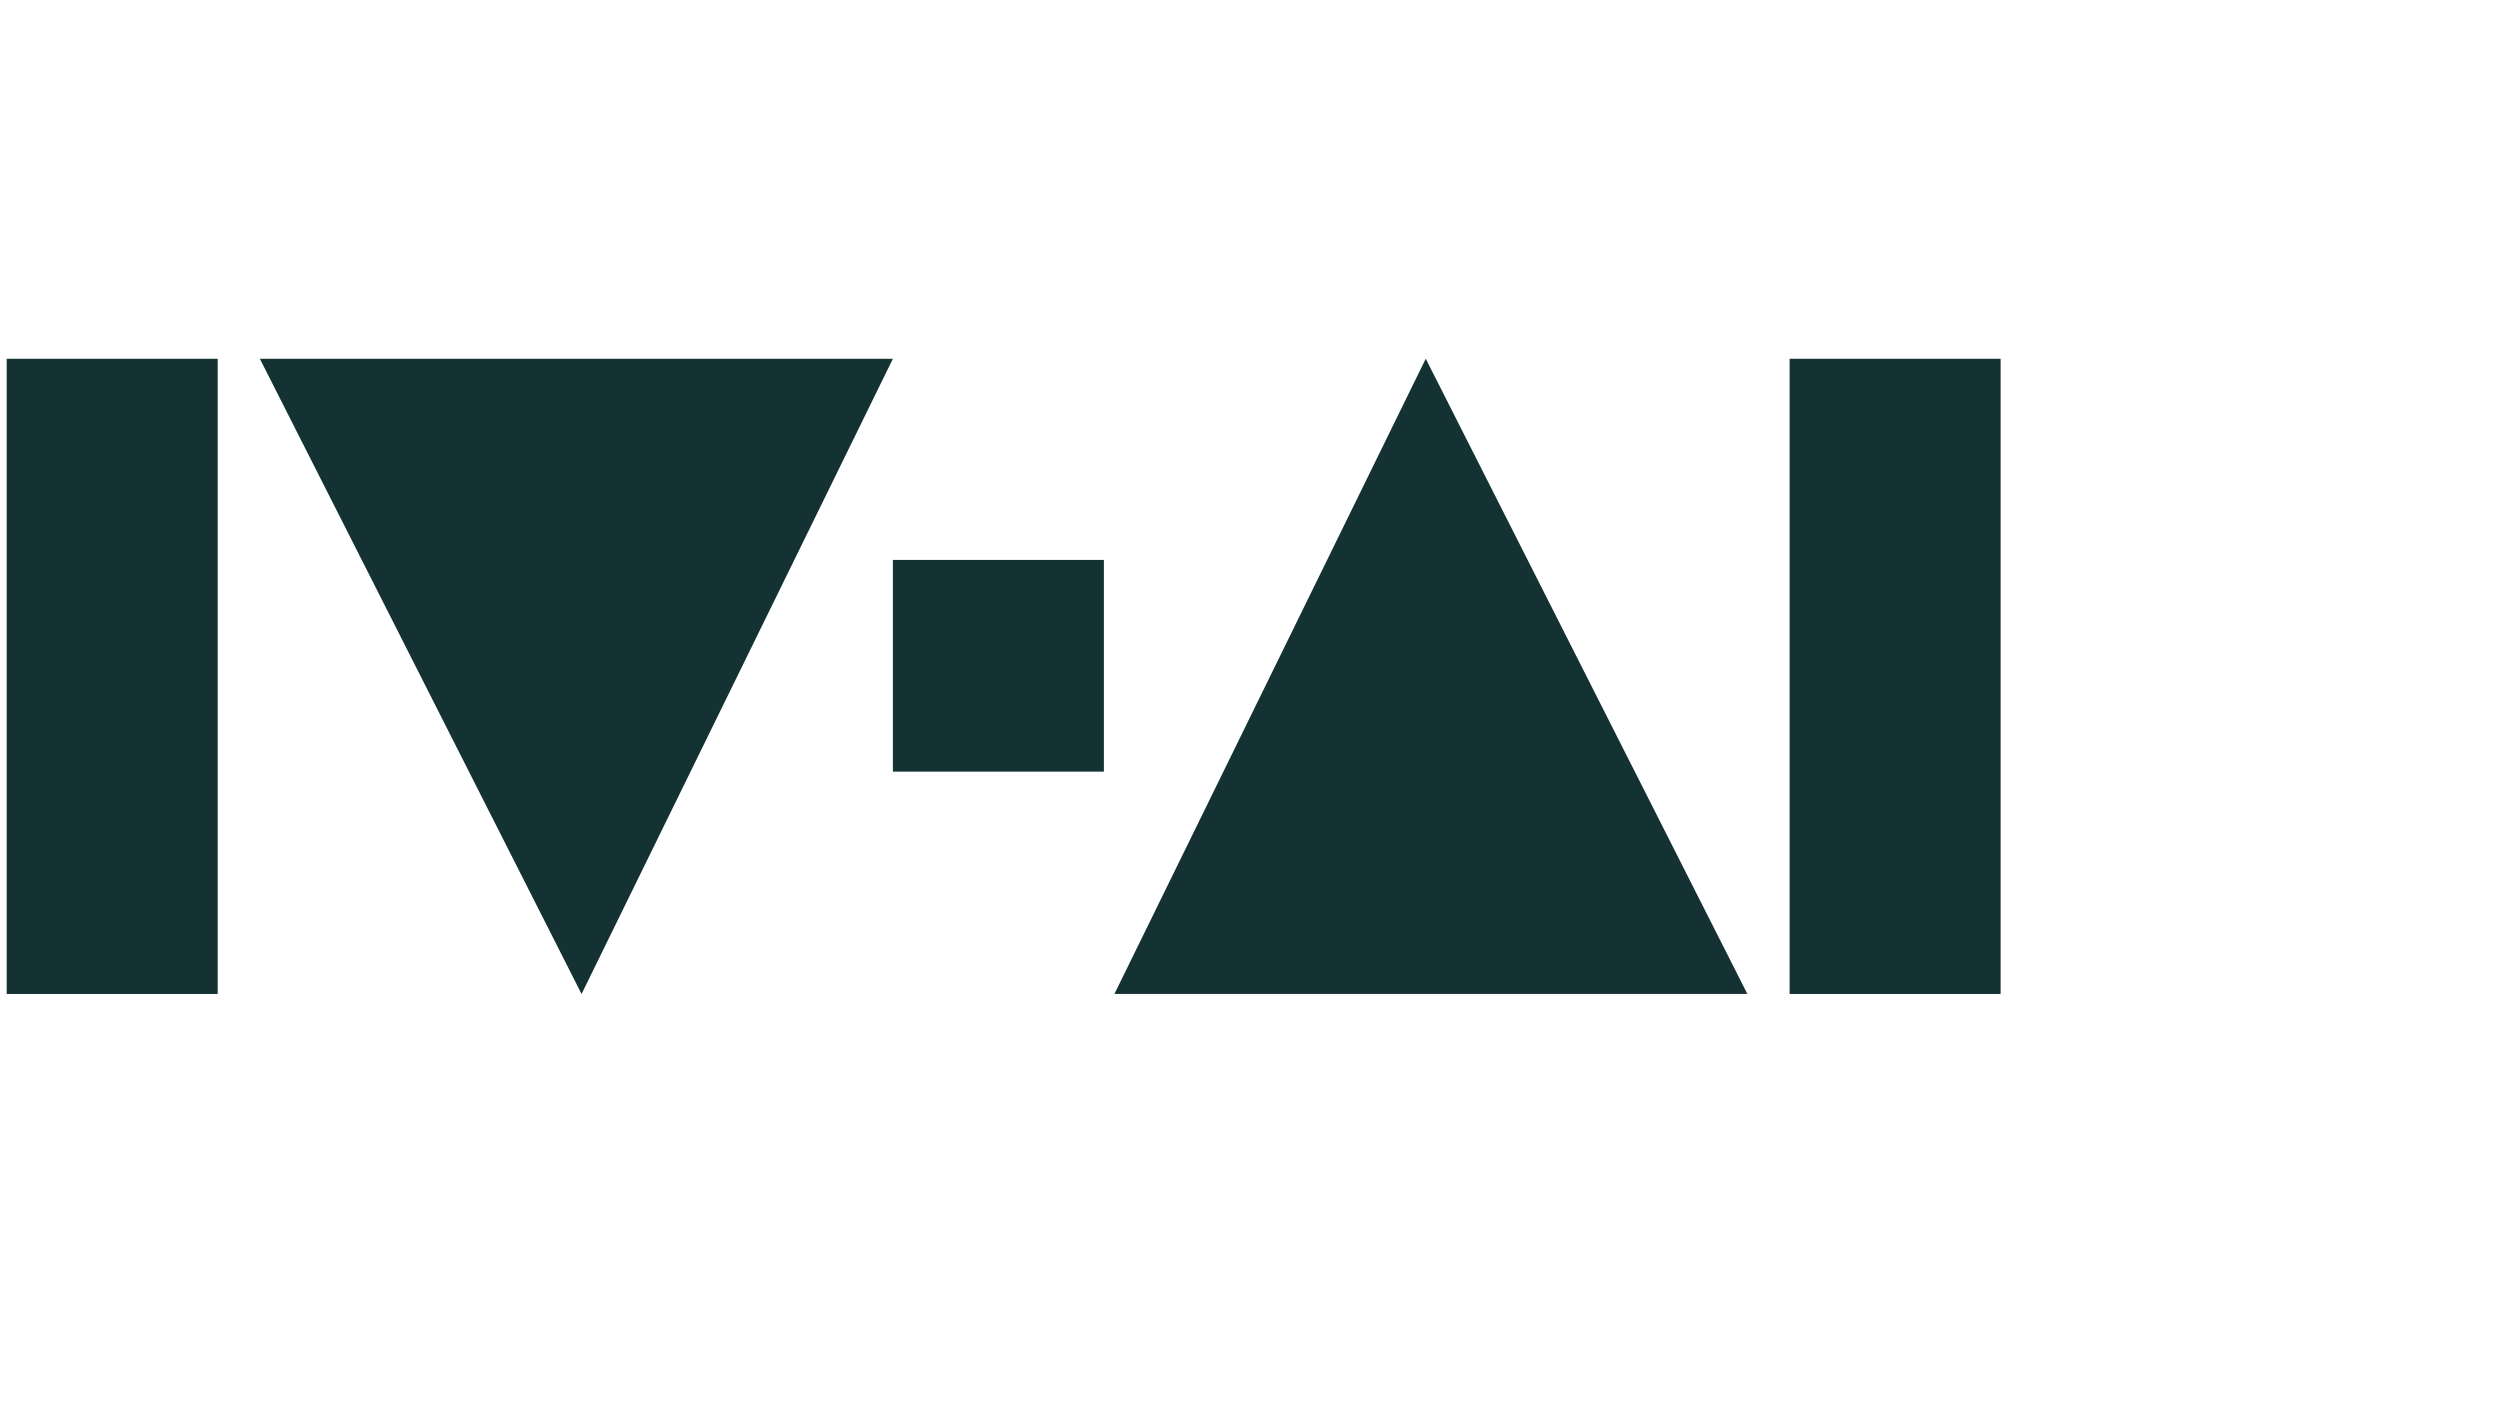
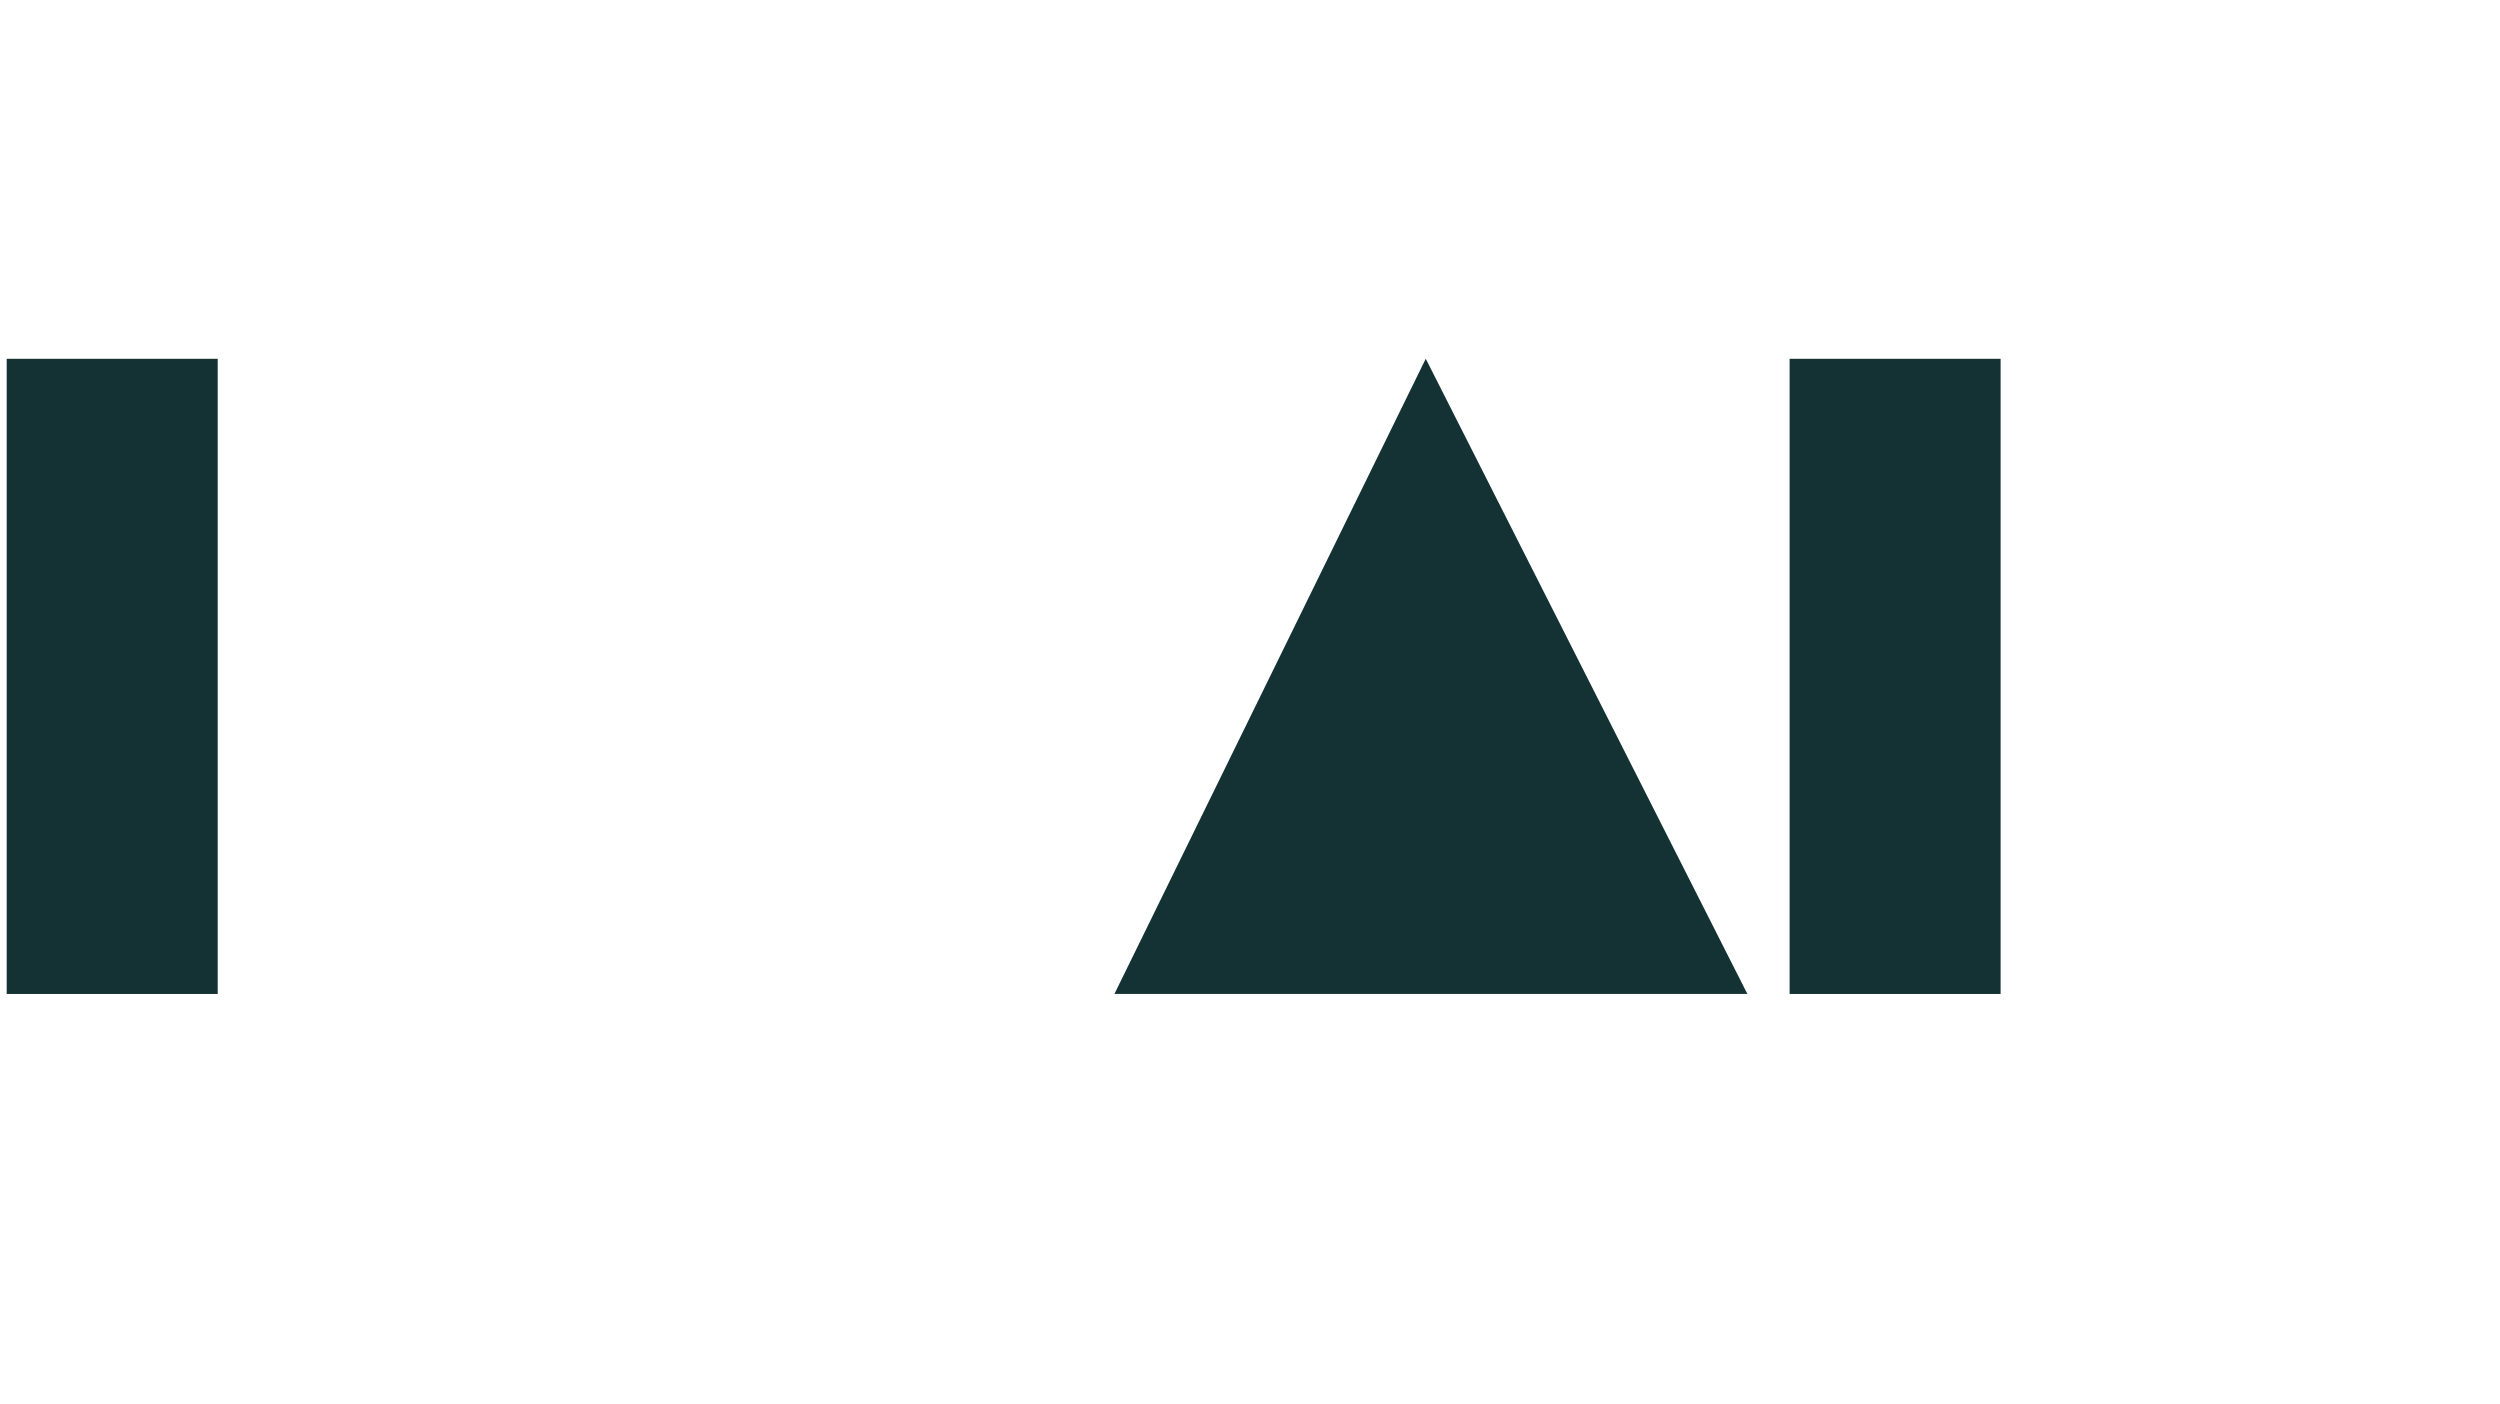
<svg xmlns="http://www.w3.org/2000/svg" id="Layer_1" version="1.1" viewBox="0 0 534 300">
  <defs>
    <style>
      .st0 {
        fill: #143234;
      }
    </style>
  </defs>
  <g id="RxGJcc.tif">
    <g>
-       <polygon class="st0" points="190.72 76.64 124.22 212.32 55.51 76.64 190.72 76.64" />
      <polygon class="st0" points="238.04 212.31 304.54 76.62 373.24 212.31 238.04 212.31" />
      <rect class="st0" x="1.43" y="76.64" width="45.07" height="135.67" />
      <rect class="st0" x="382.26" y="76.64" width="45.07" height="135.67" />
-       <rect class="st0" x="190.72" y="119.6" width="45.07" height="45.22" />
    </g>
  </g>
</svg>